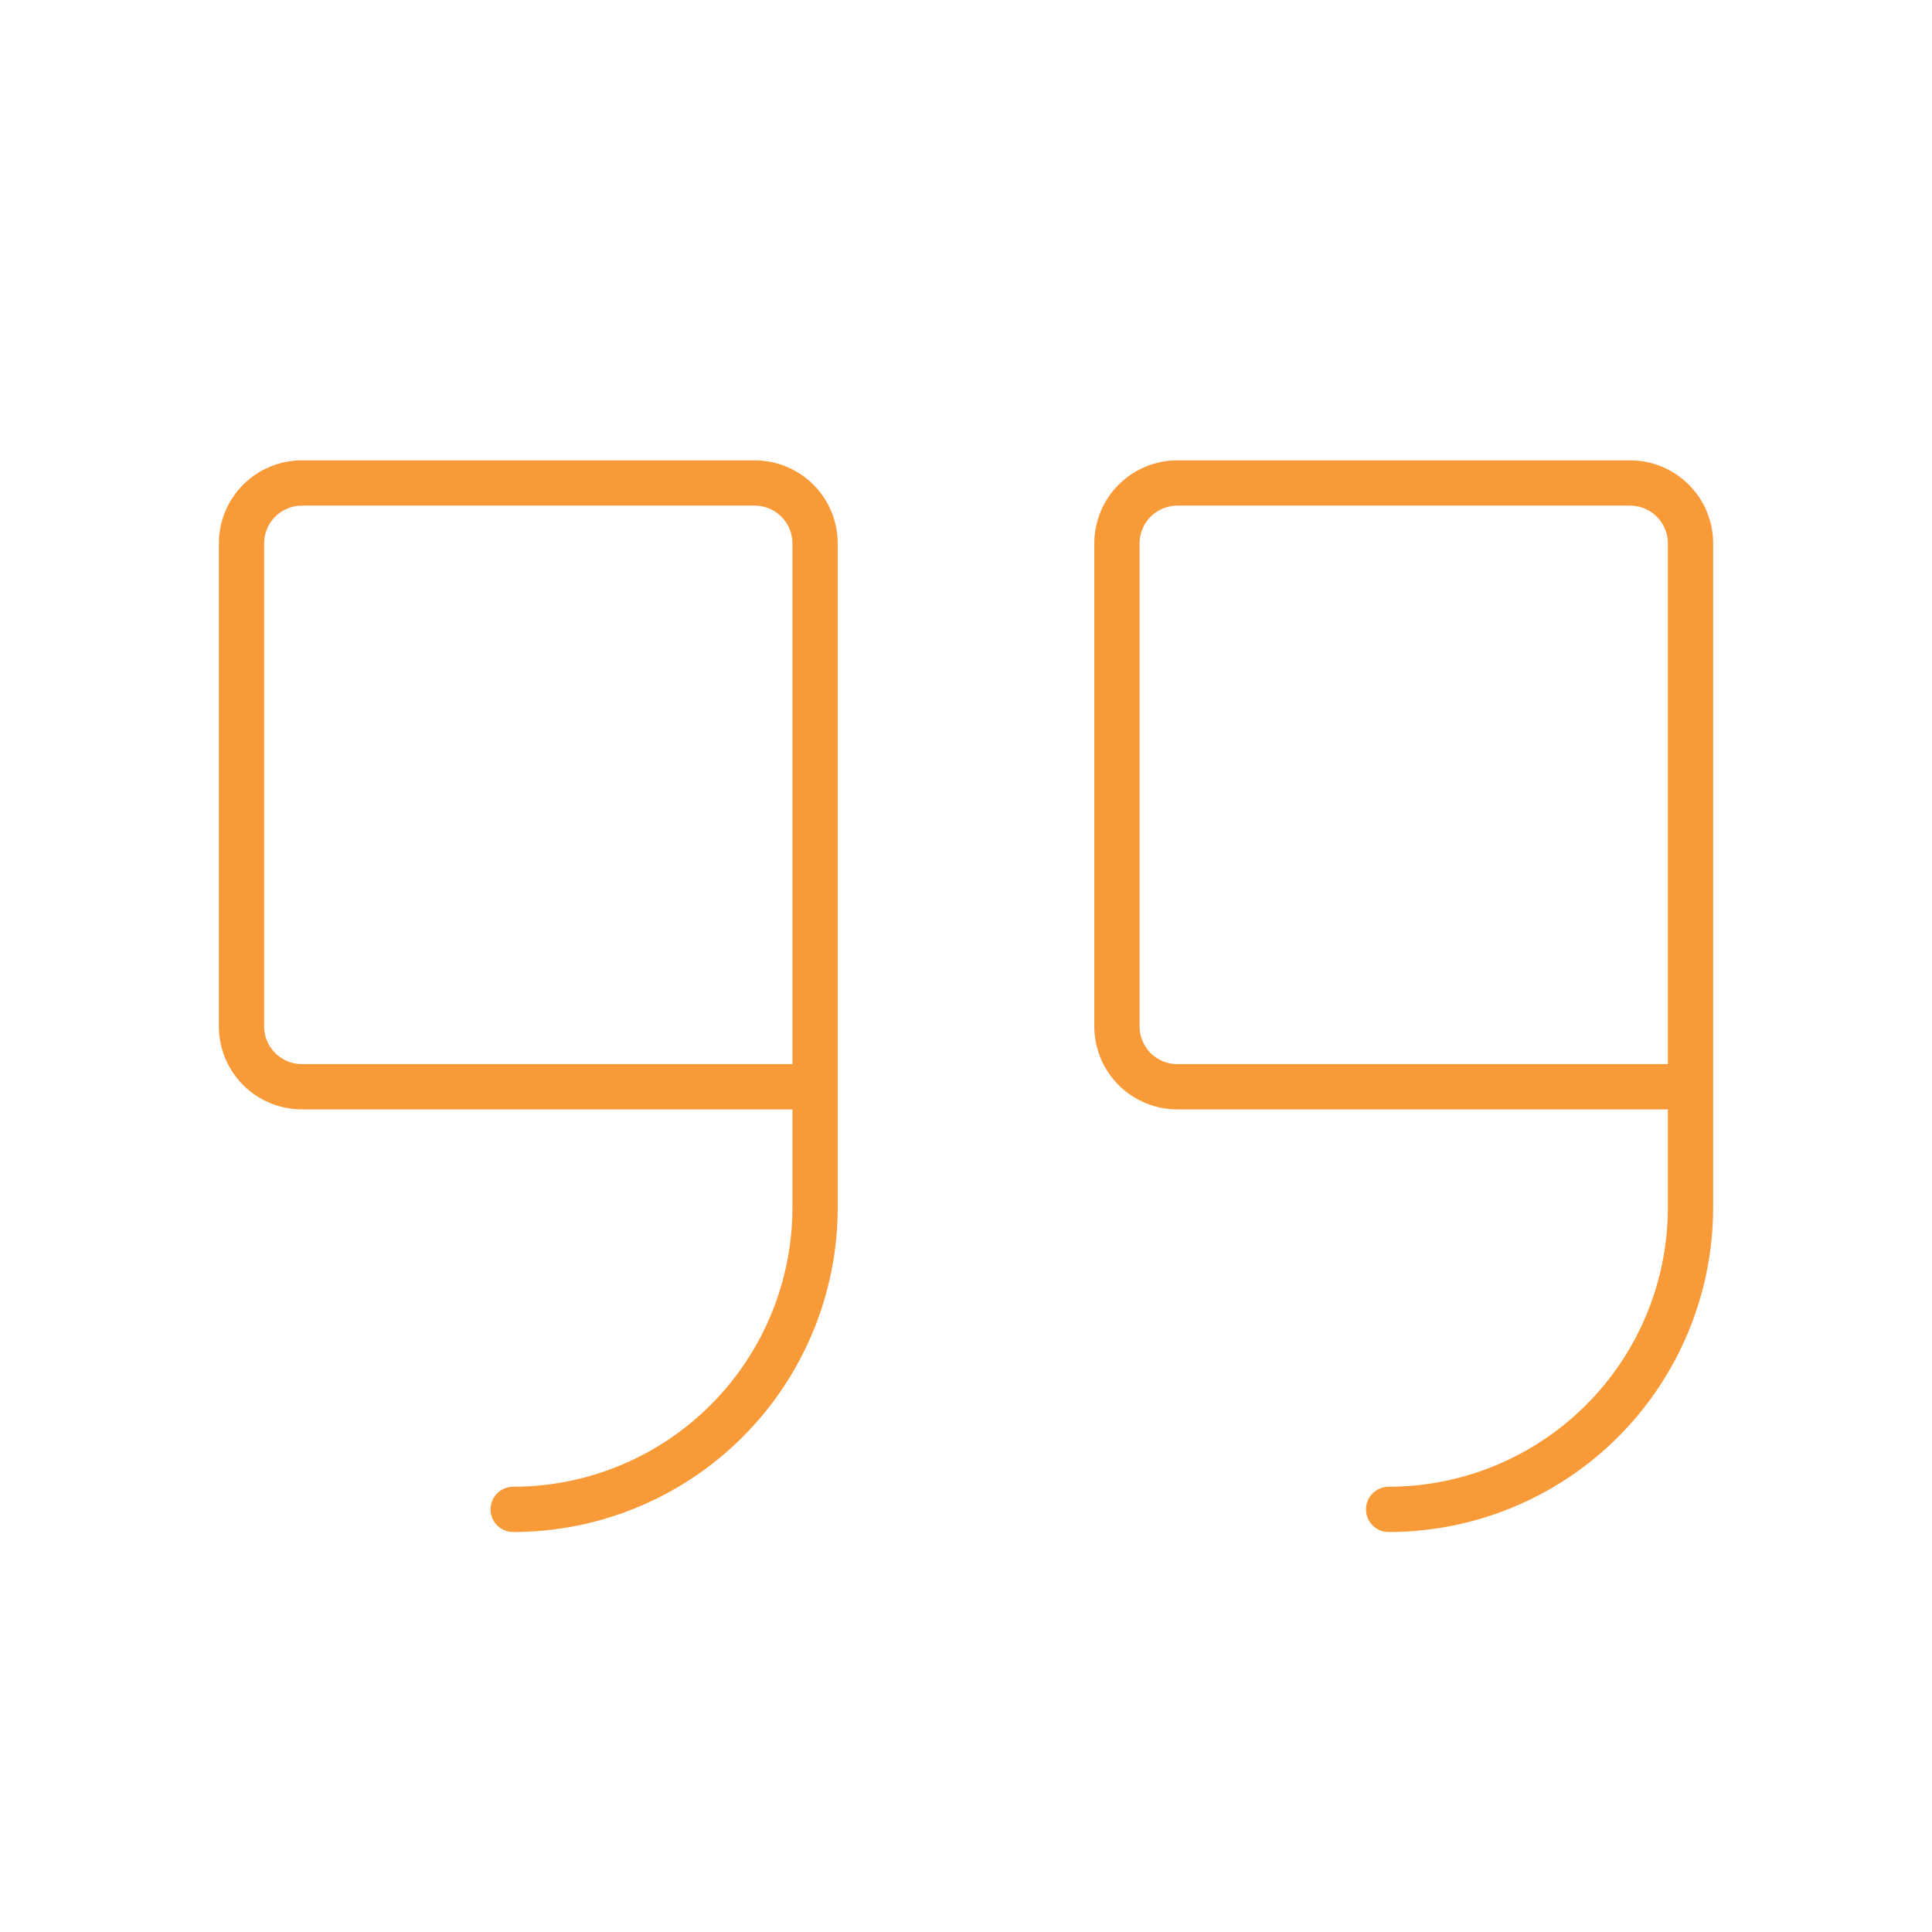
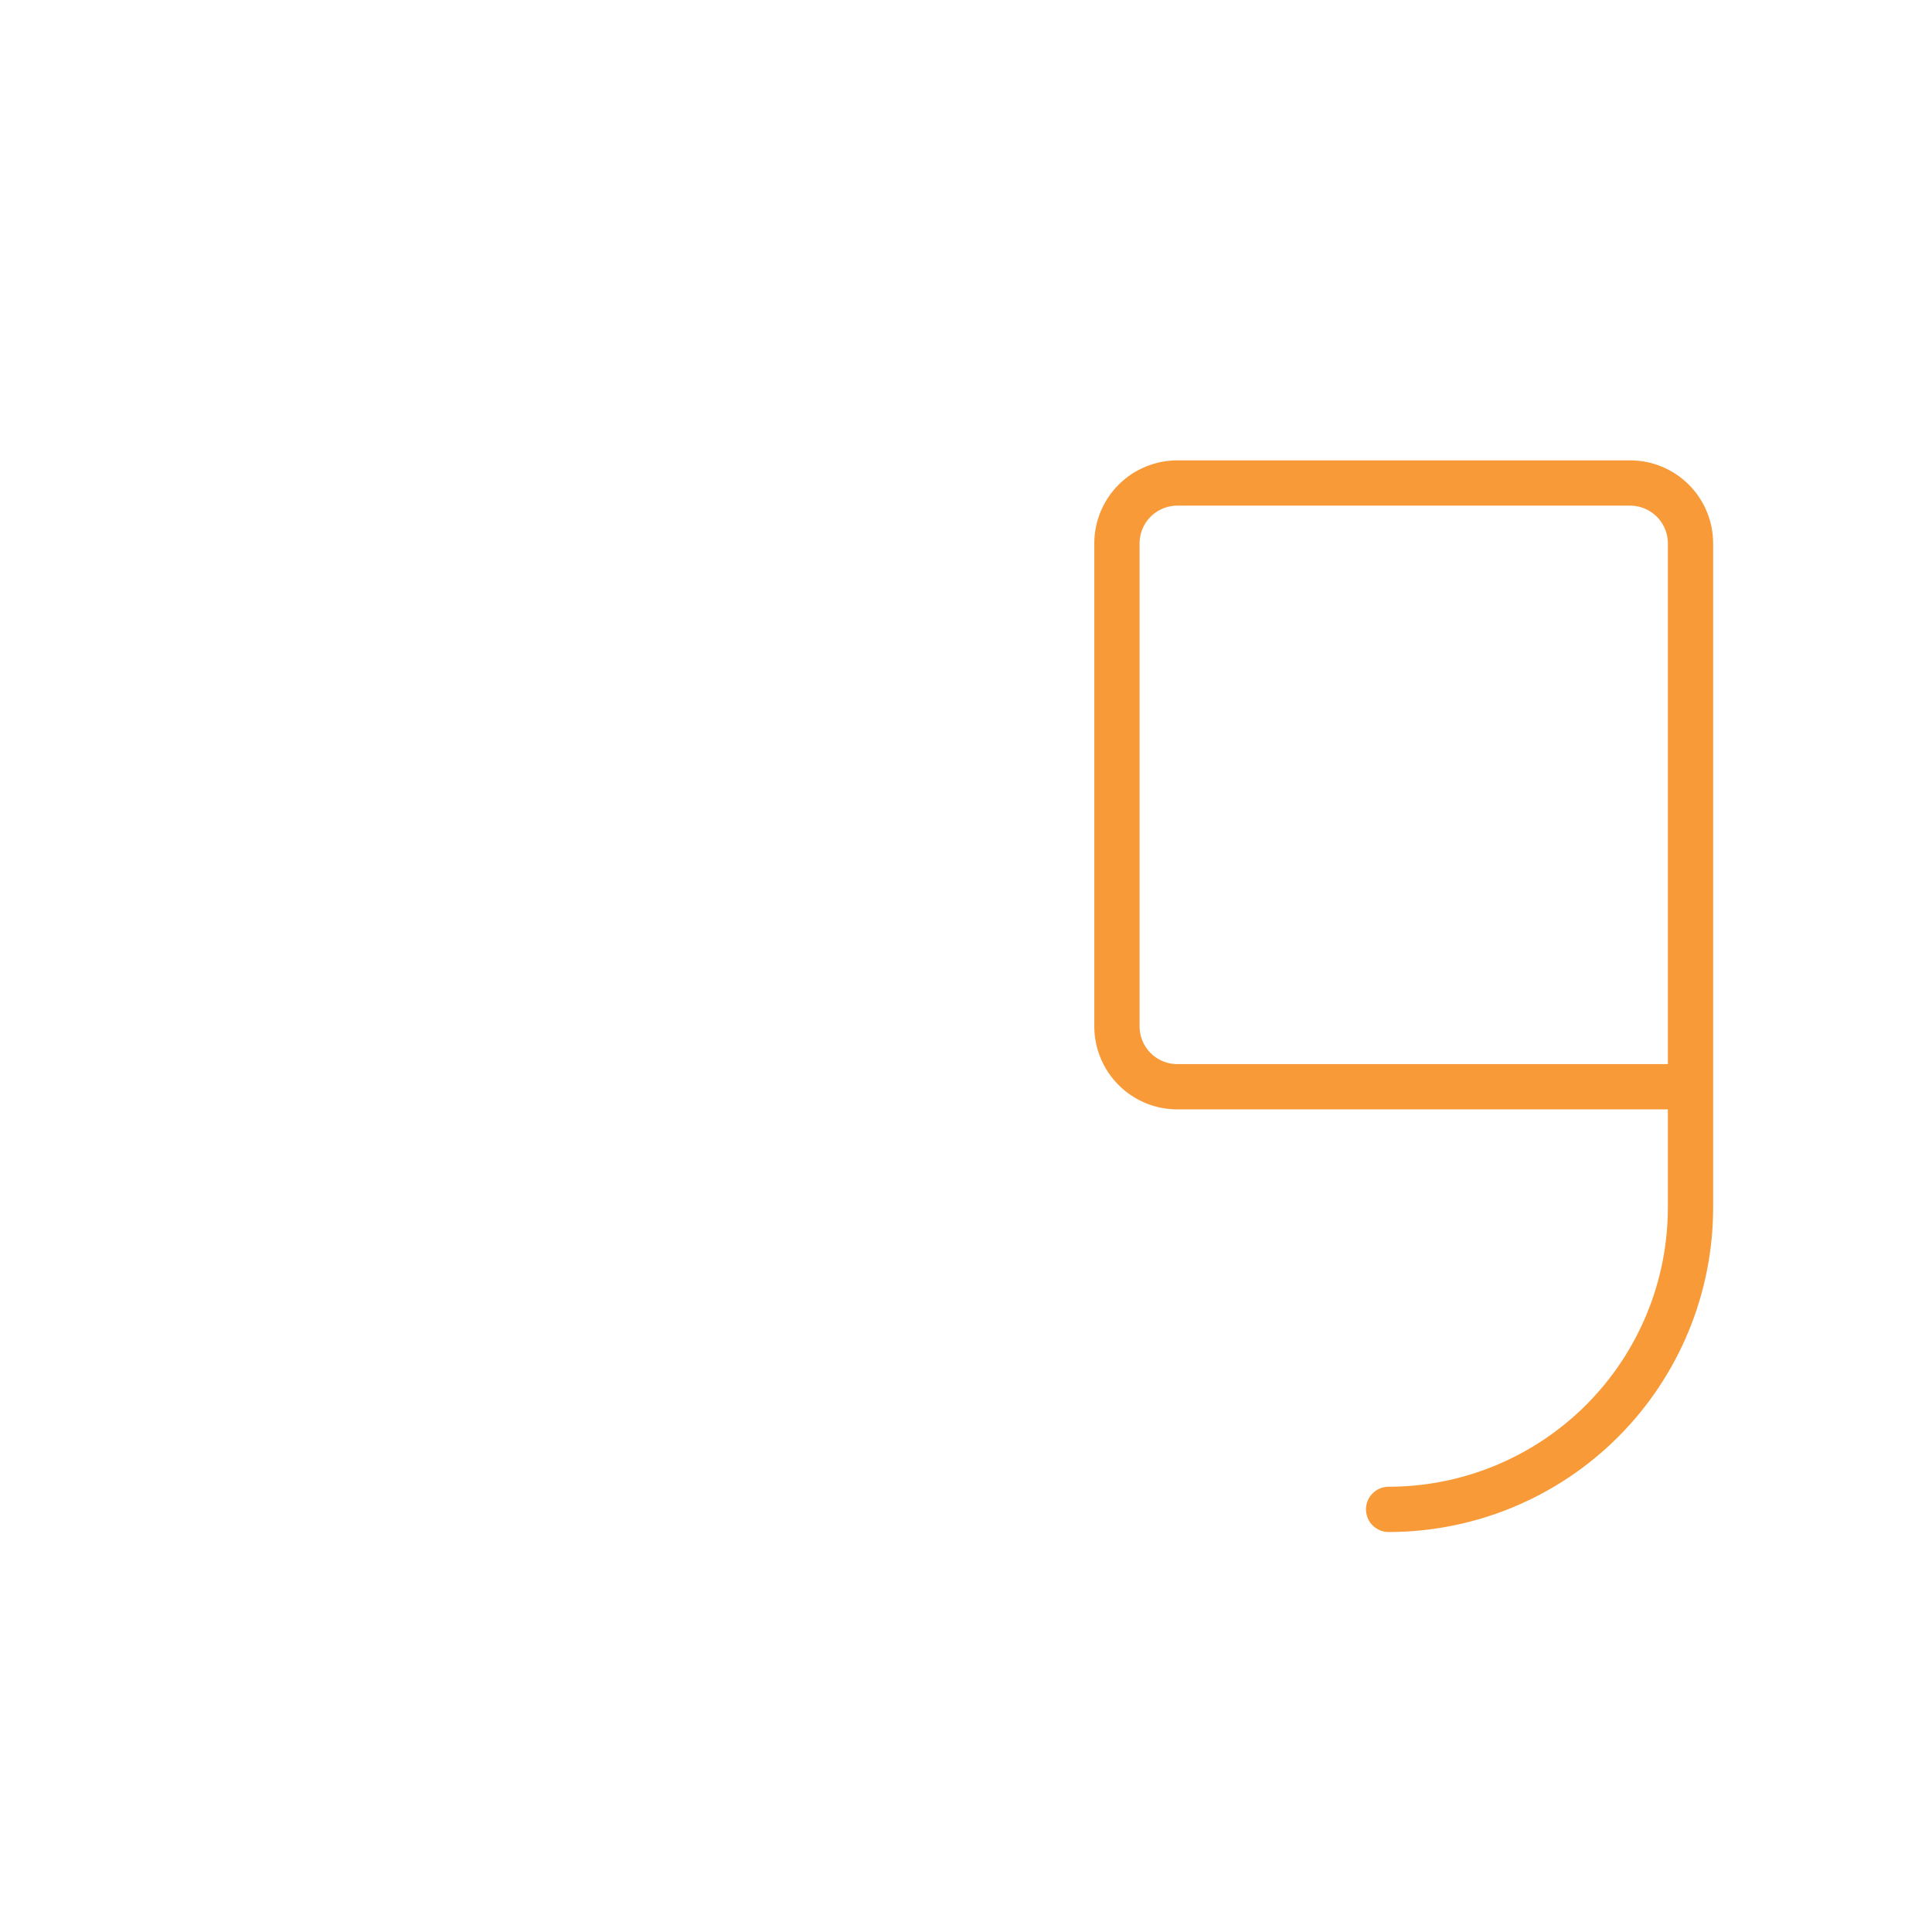
<svg xmlns="http://www.w3.org/2000/svg" width="64" height="64" viewBox="0 0 64 64" fill="none">
-   <path d="M27 36H10C9.47 36 8.961 35.789 8.586 35.414C8.211 35.039 8 34.53 8 34V18C8 17.47 8.211 16.961 8.586 16.586C8.961 16.211 9.47 16 10 16H25C25.53 16 26.039 16.211 26.414 16.586C26.789 16.961 27 17.47 27 18V40C27 42.652 25.946 45.196 24.071 47.071C22.196 48.946 19.652 50 17 50" stroke="#F99A39" stroke-width="1.5" stroke-linecap="round" stroke-linejoin="round" />
  <path d="M56 36H39C38.47 36 37.961 35.789 37.586 35.414C37.211 35.039 37 34.53 37 34V18C37 17.47 37.211 16.961 37.586 16.586C37.961 16.211 38.47 16 39 16H54C54.53 16 55.039 16.211 55.414 16.586C55.789 16.961 56 17.47 56 18V40C56 42.652 54.946 45.196 53.071 47.071C51.196 48.946 48.652 50 46 50" stroke="#F99A39" stroke-width="1.5" stroke-linecap="round" stroke-linejoin="round" />
</svg>